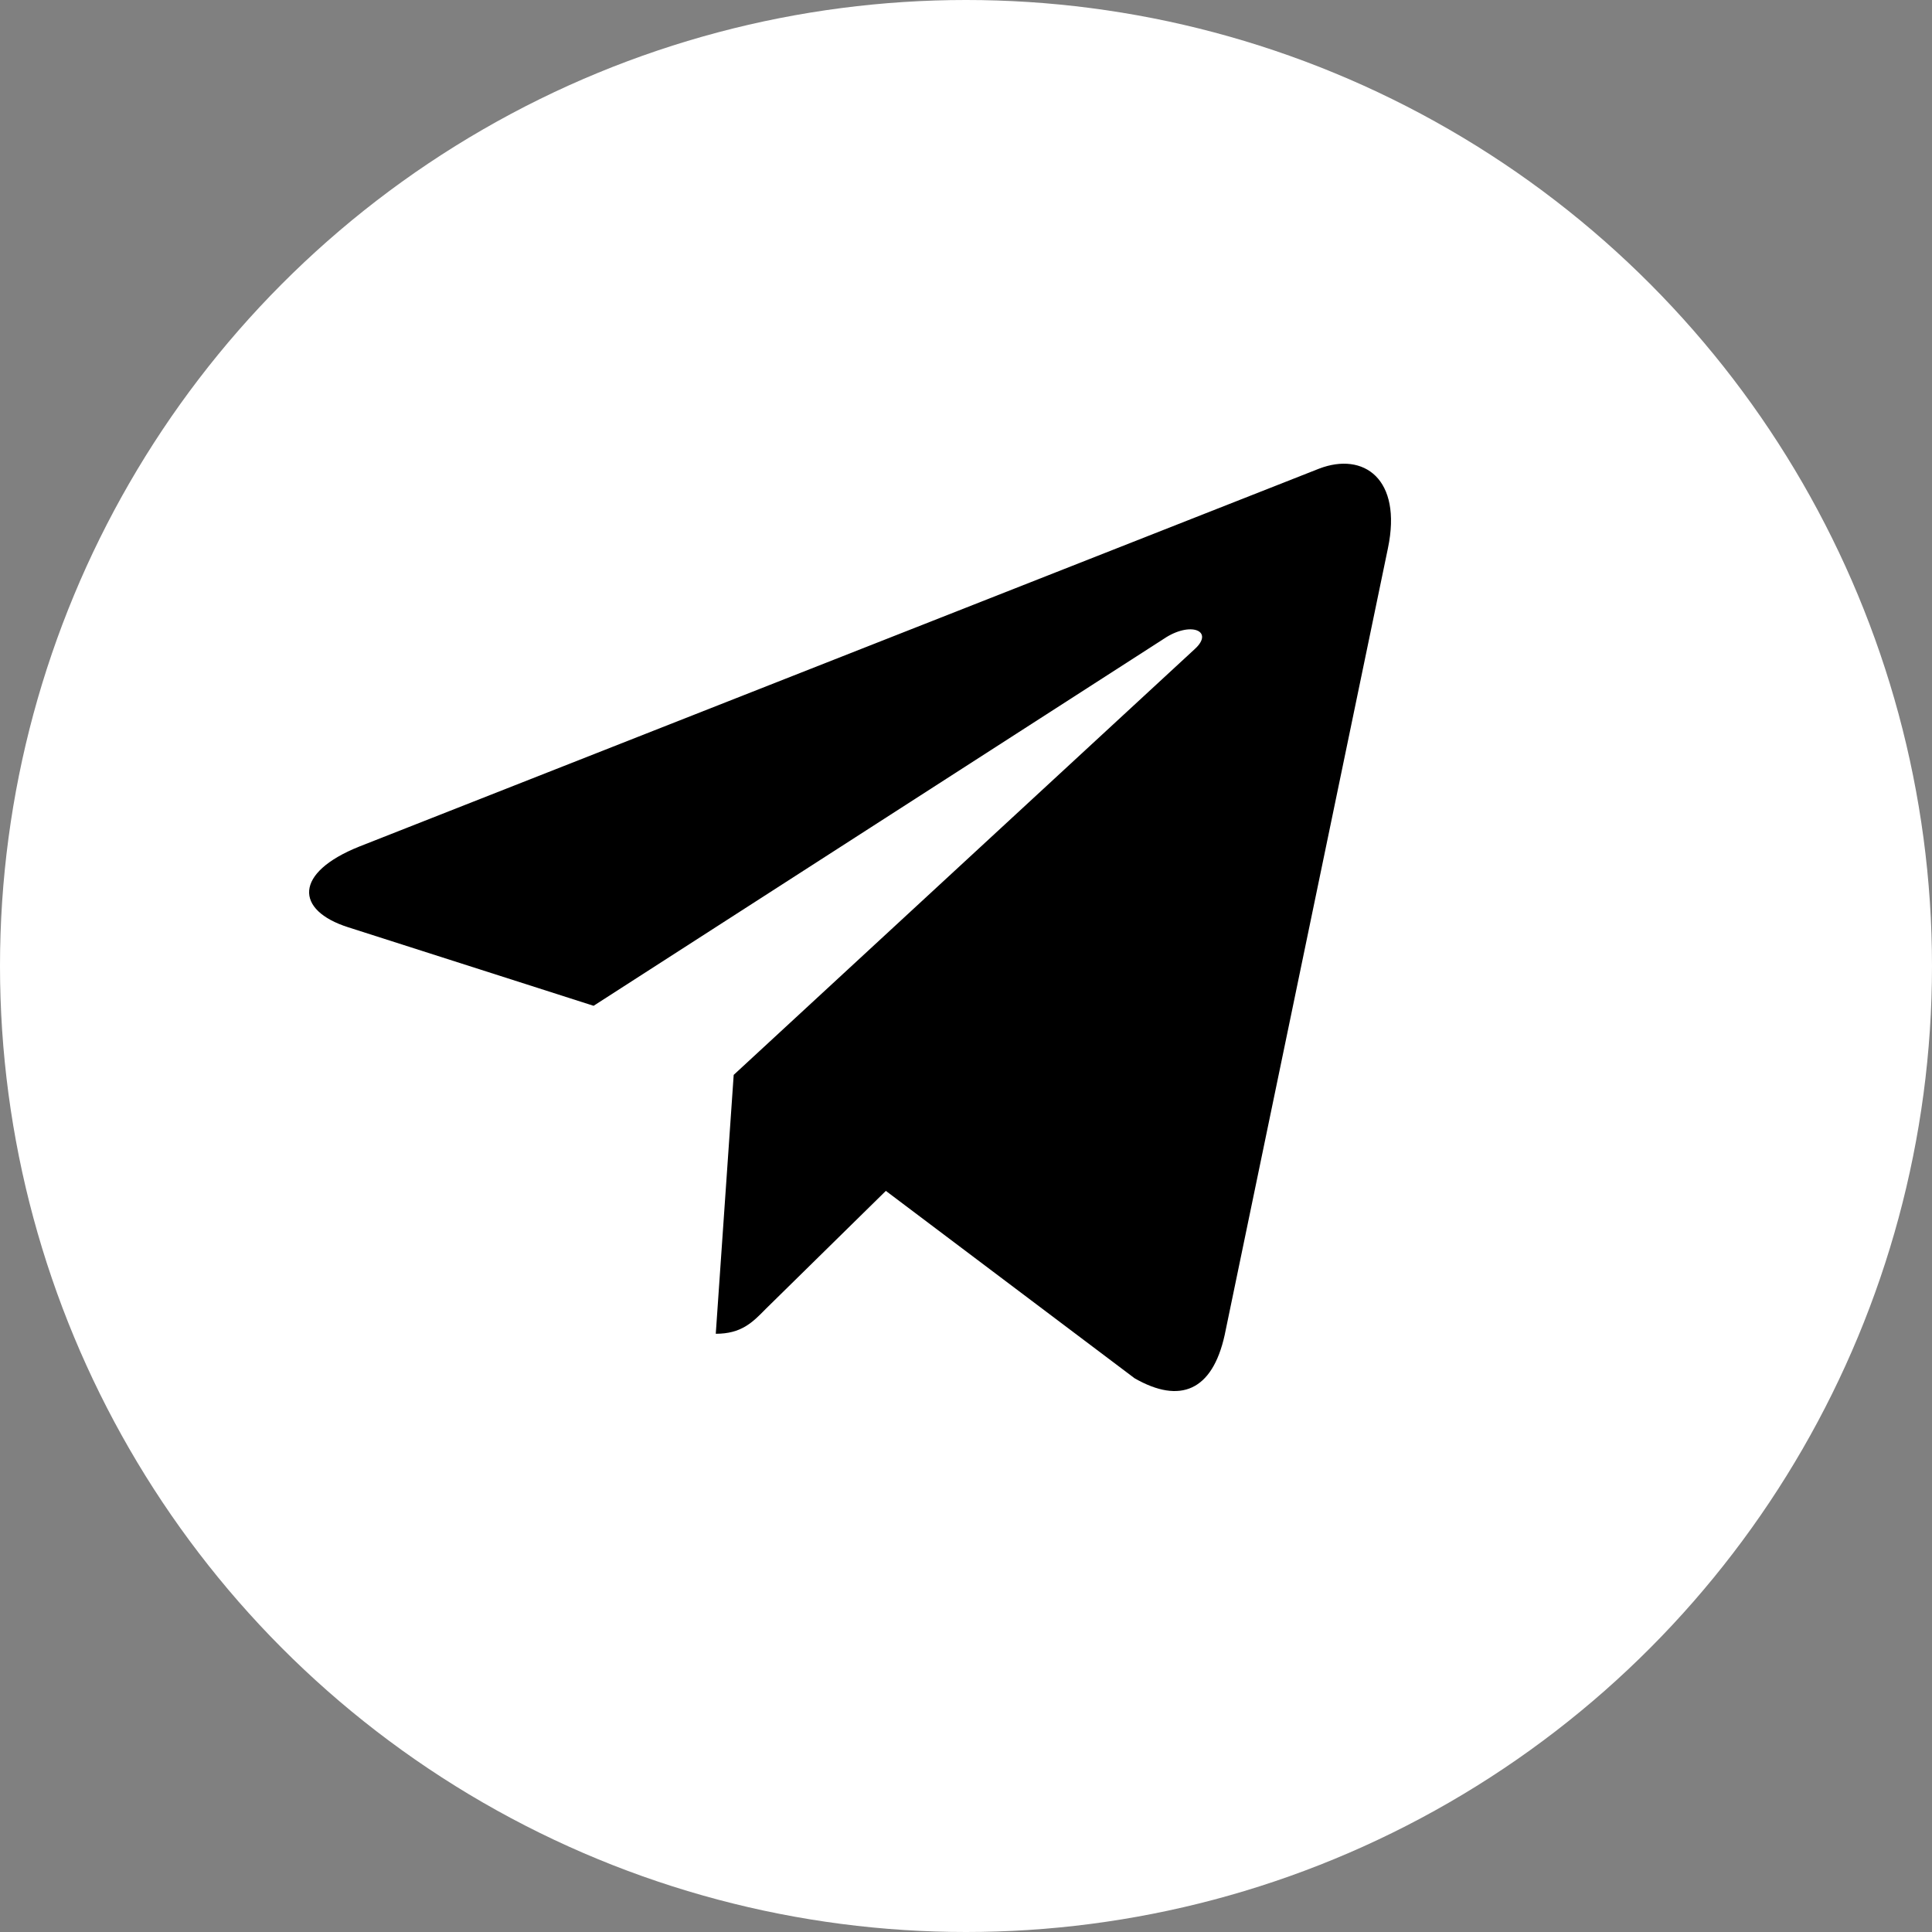
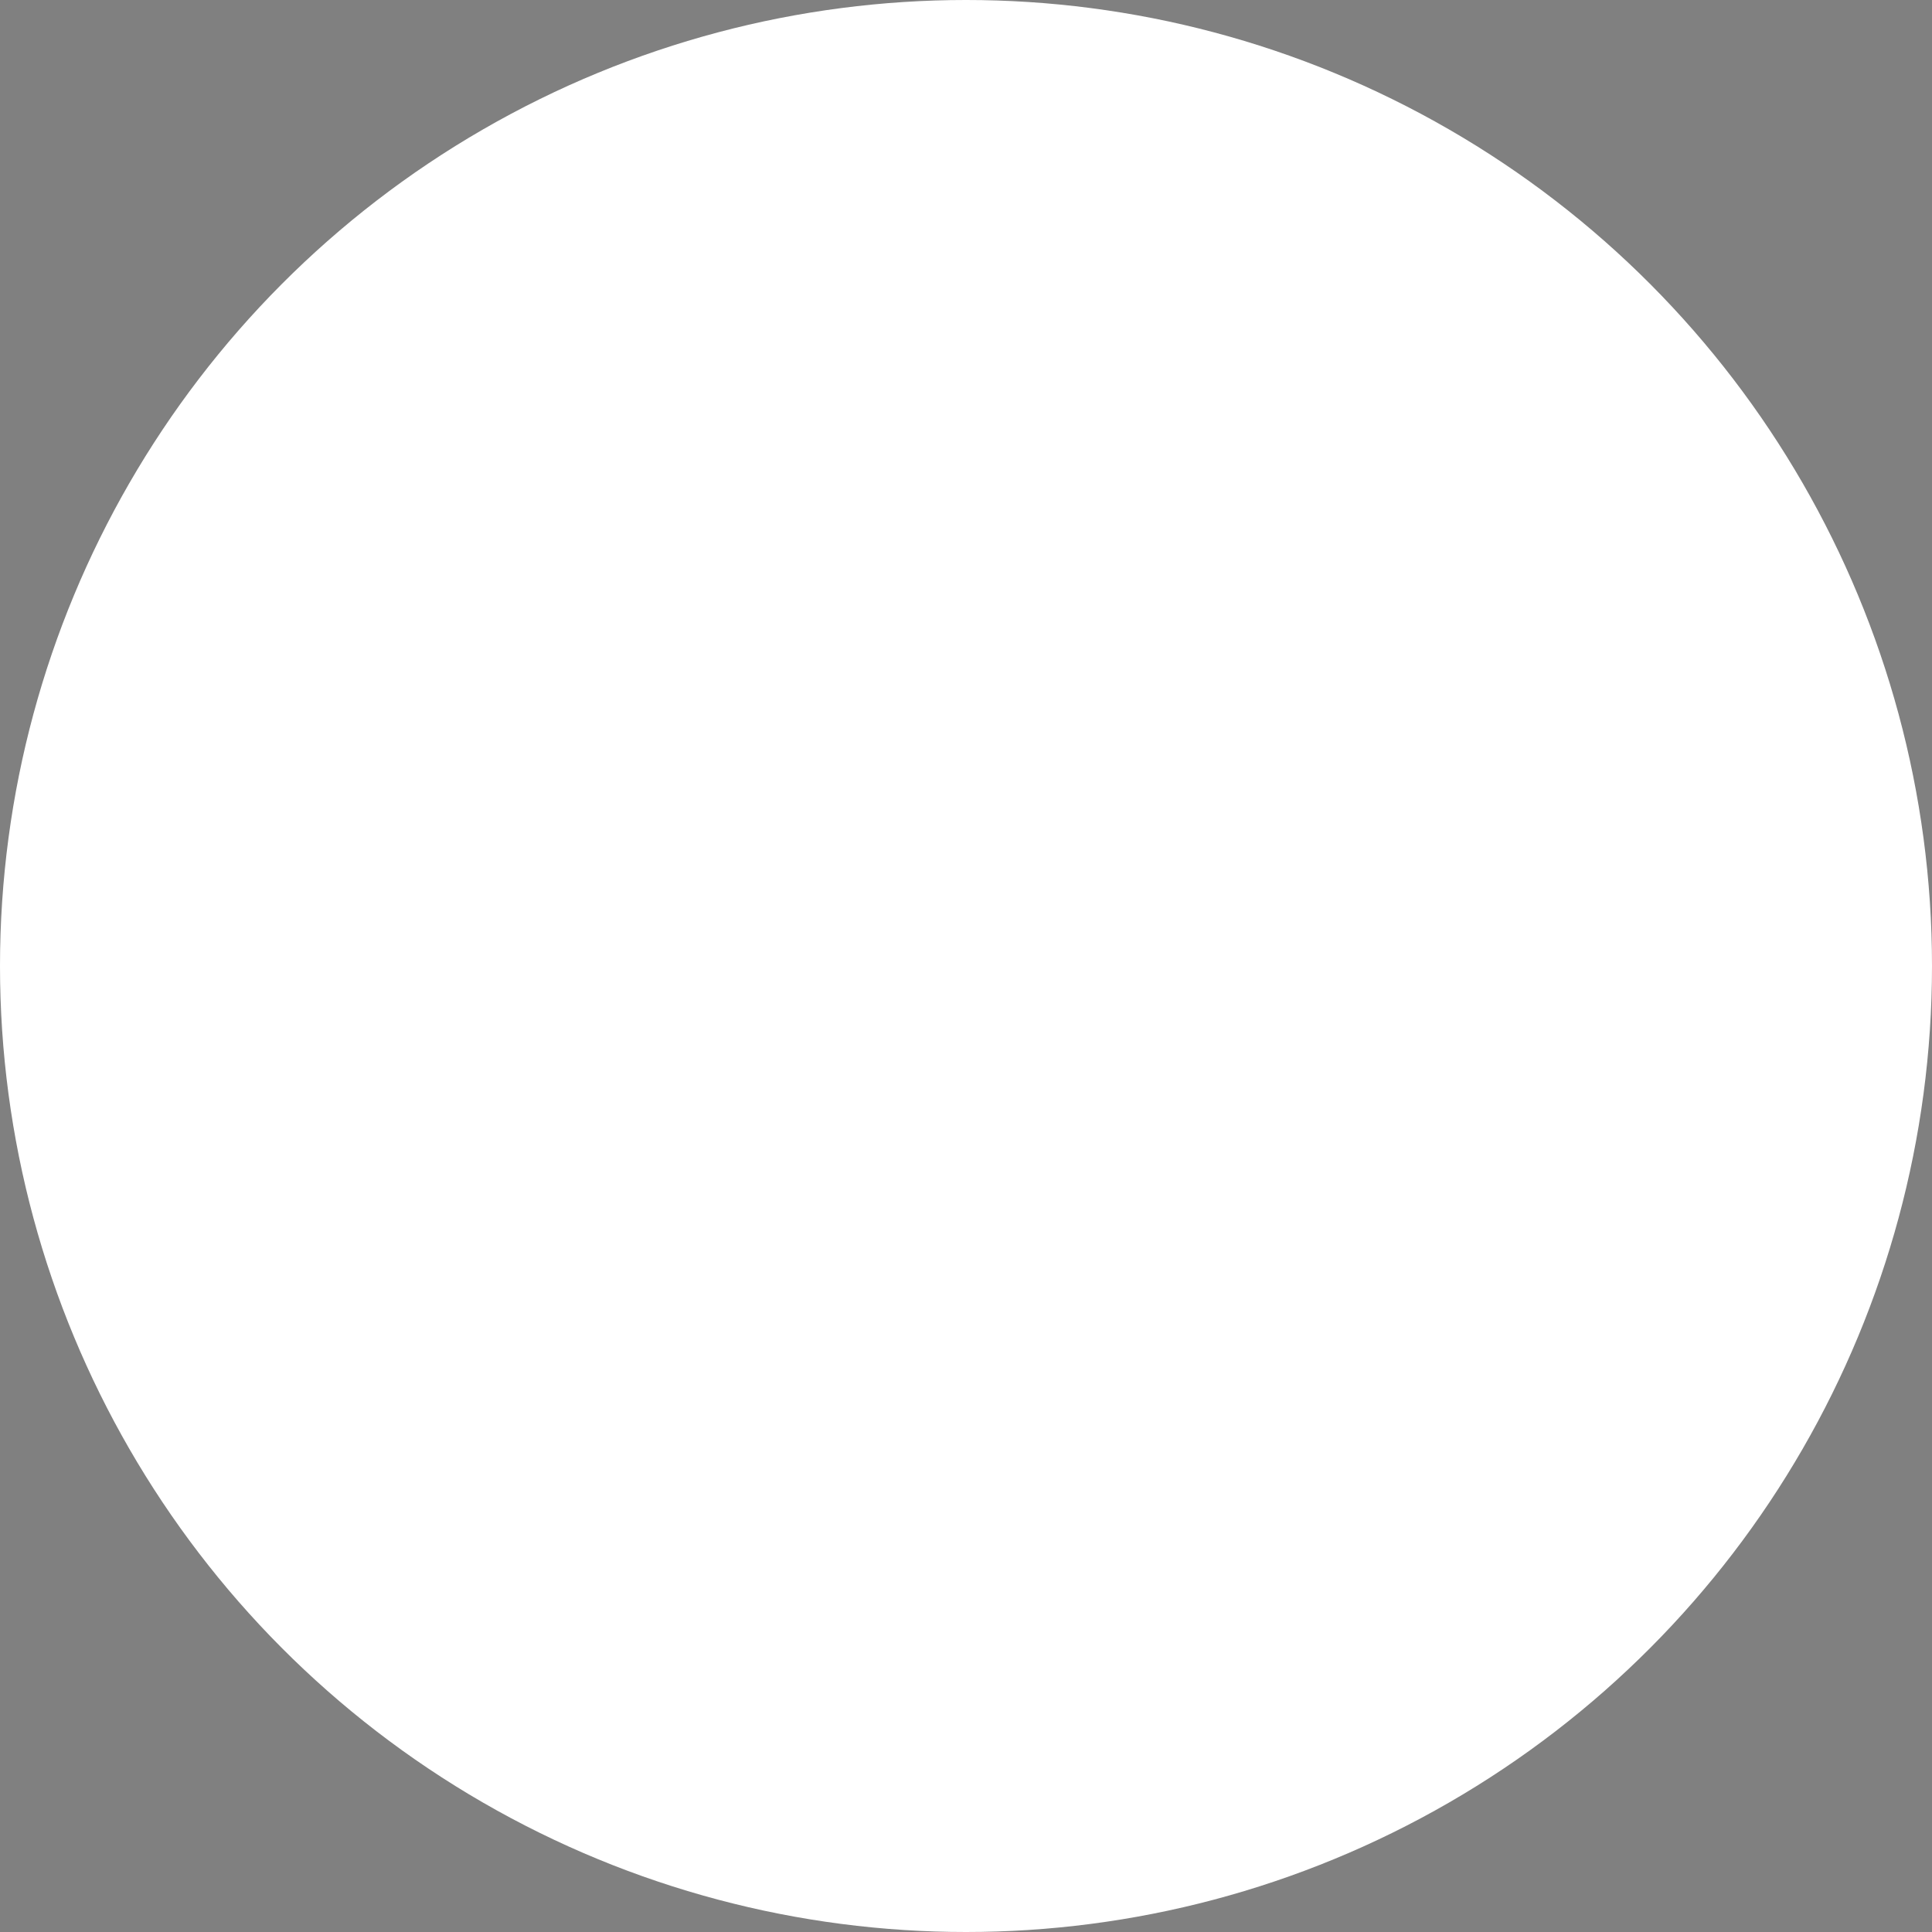
<svg xmlns="http://www.w3.org/2000/svg" width="25" height="25" viewBox="0 0 25 25" fill="none">
  <rect x="0" y="0" width="25" height="25" fill="#808080" stroke="none" />
  <circle cx="12.5" cy="12.5" r="12.5" fill="white" />
-   <path d="M9.494 13.909L9.262 17.259C9.593 17.259 9.737 17.113 9.909 16.937L11.463 15.41L14.682 17.835C15.272 18.173 15.688 17.995 15.847 17.276L17.96 7.093C18.147 6.195 17.645 5.844 17.07 6.064L4.65 10.954C3.802 11.293 3.815 11.779 4.506 11.999L7.681 13.015L15.057 8.268C15.404 8.032 15.719 8.163 15.46 8.399L9.494 13.909Z" fill="black" />
</svg>